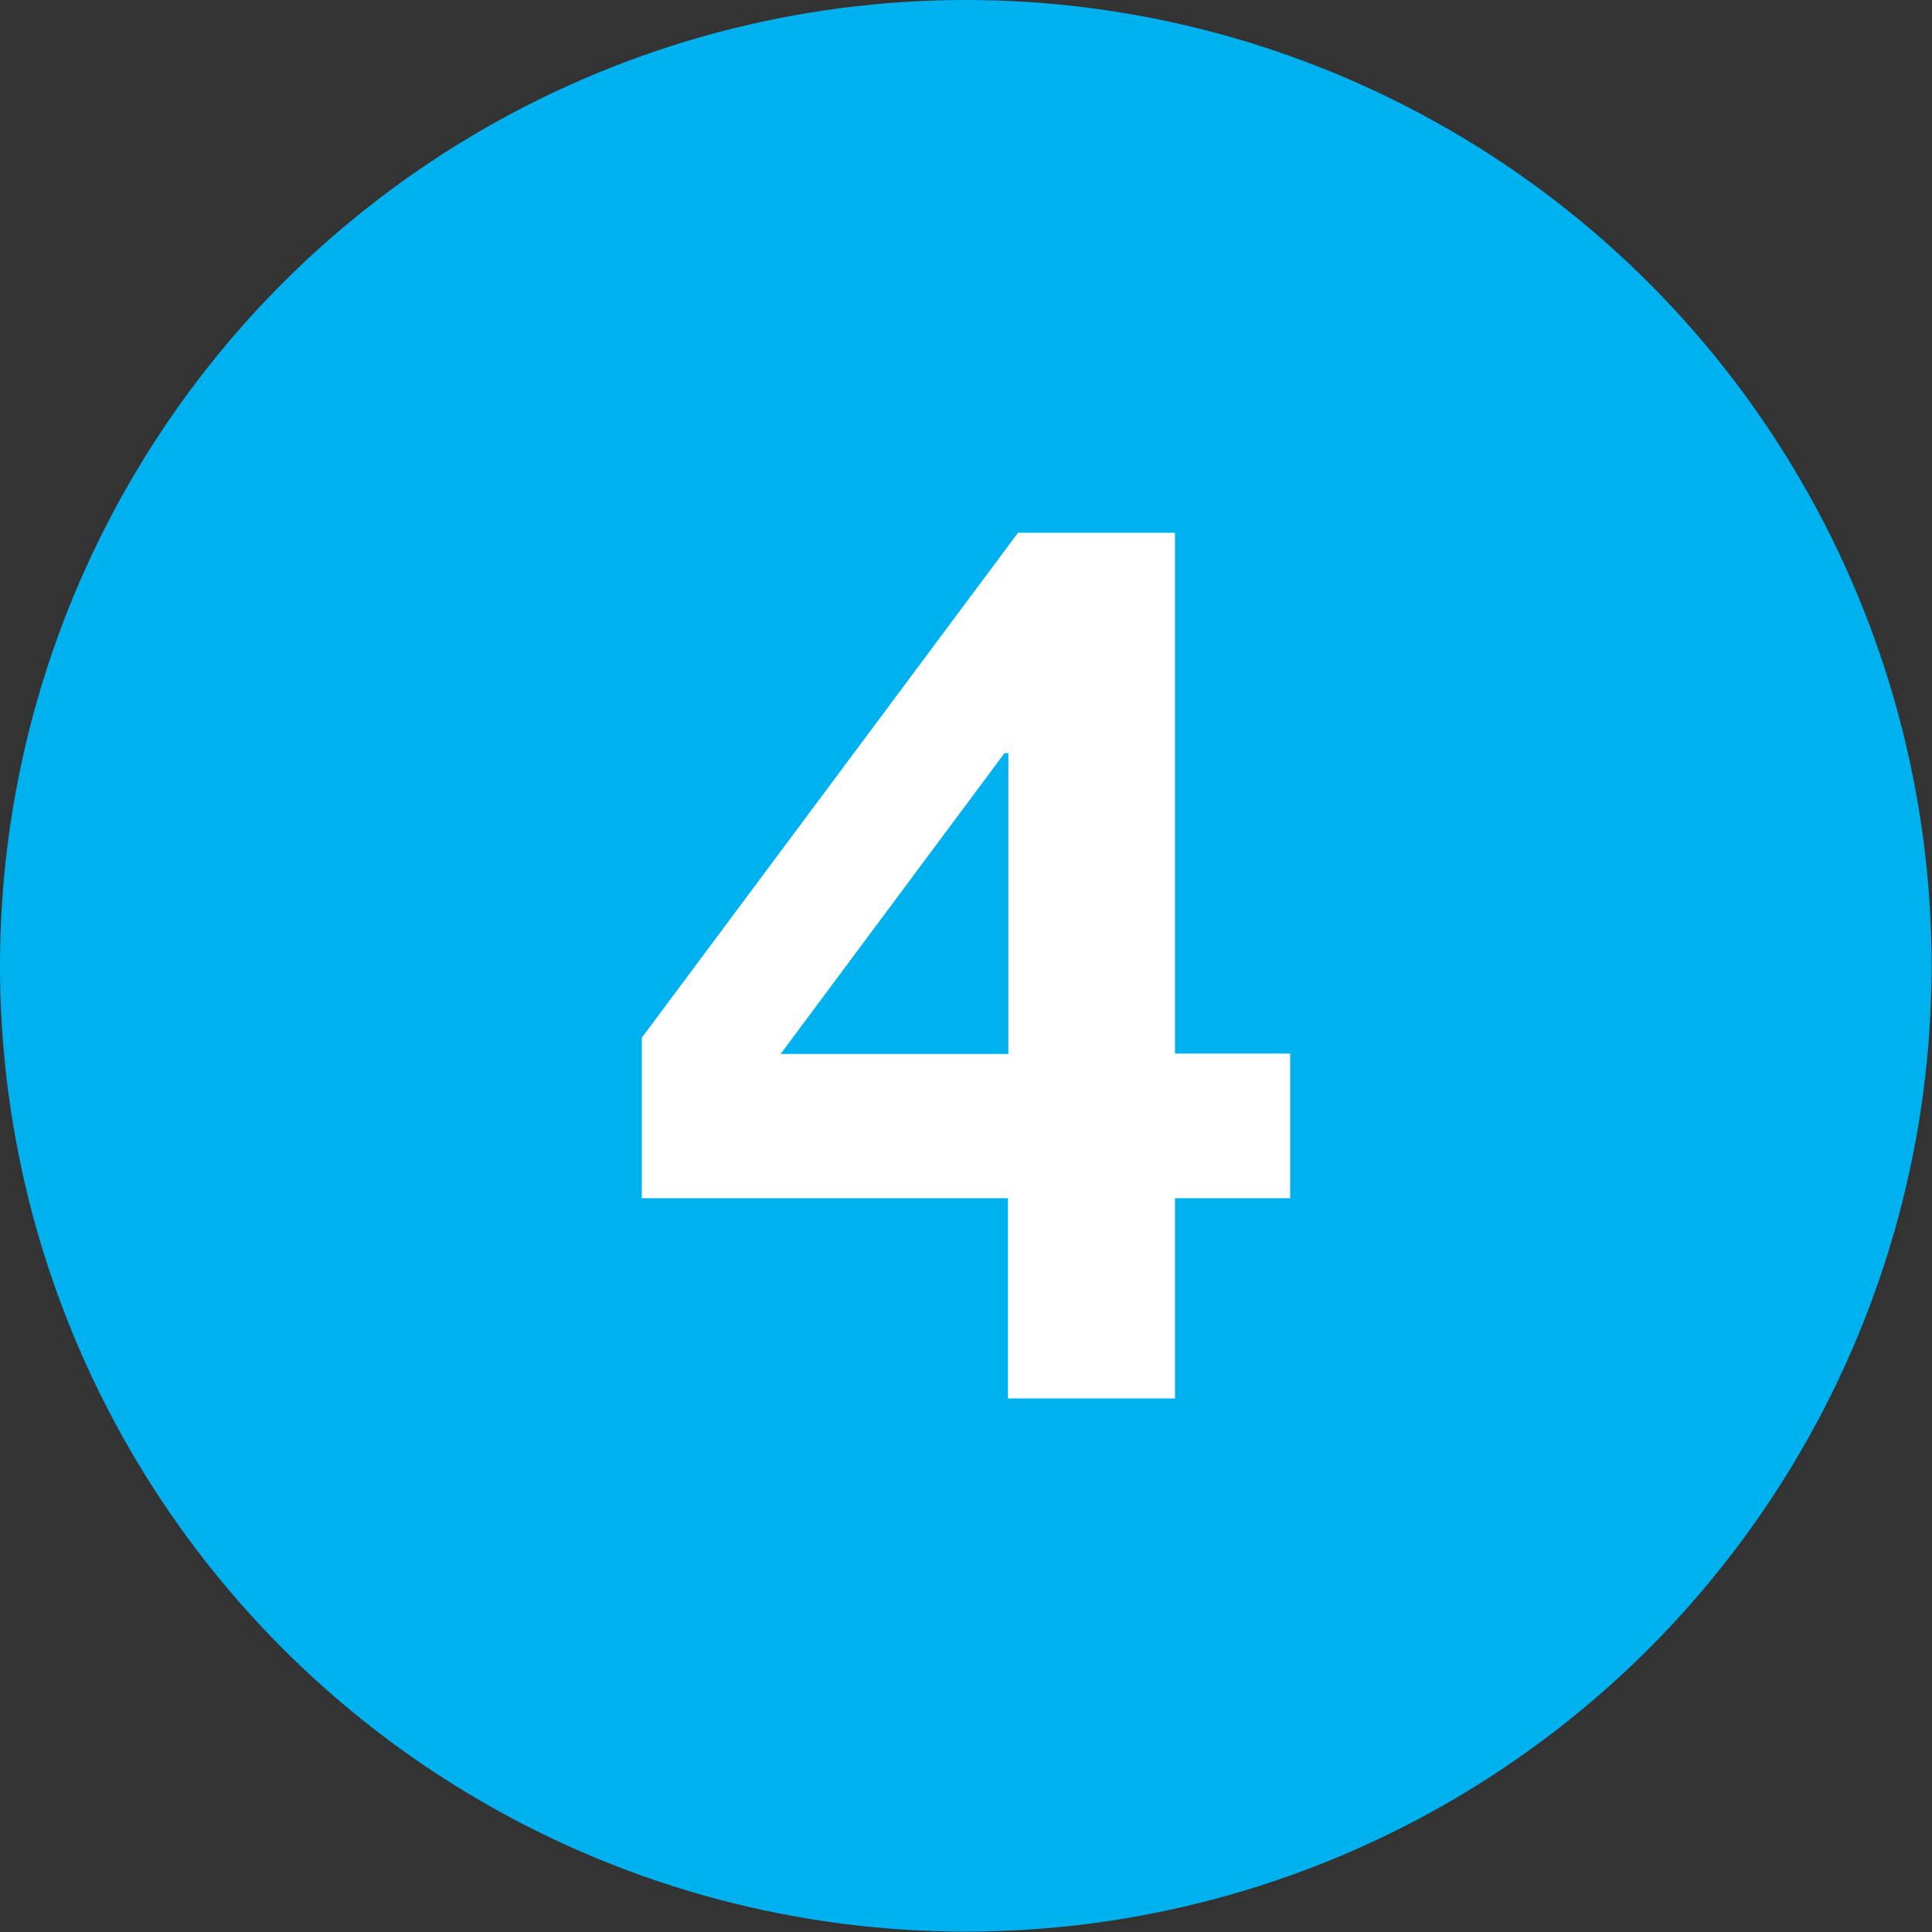
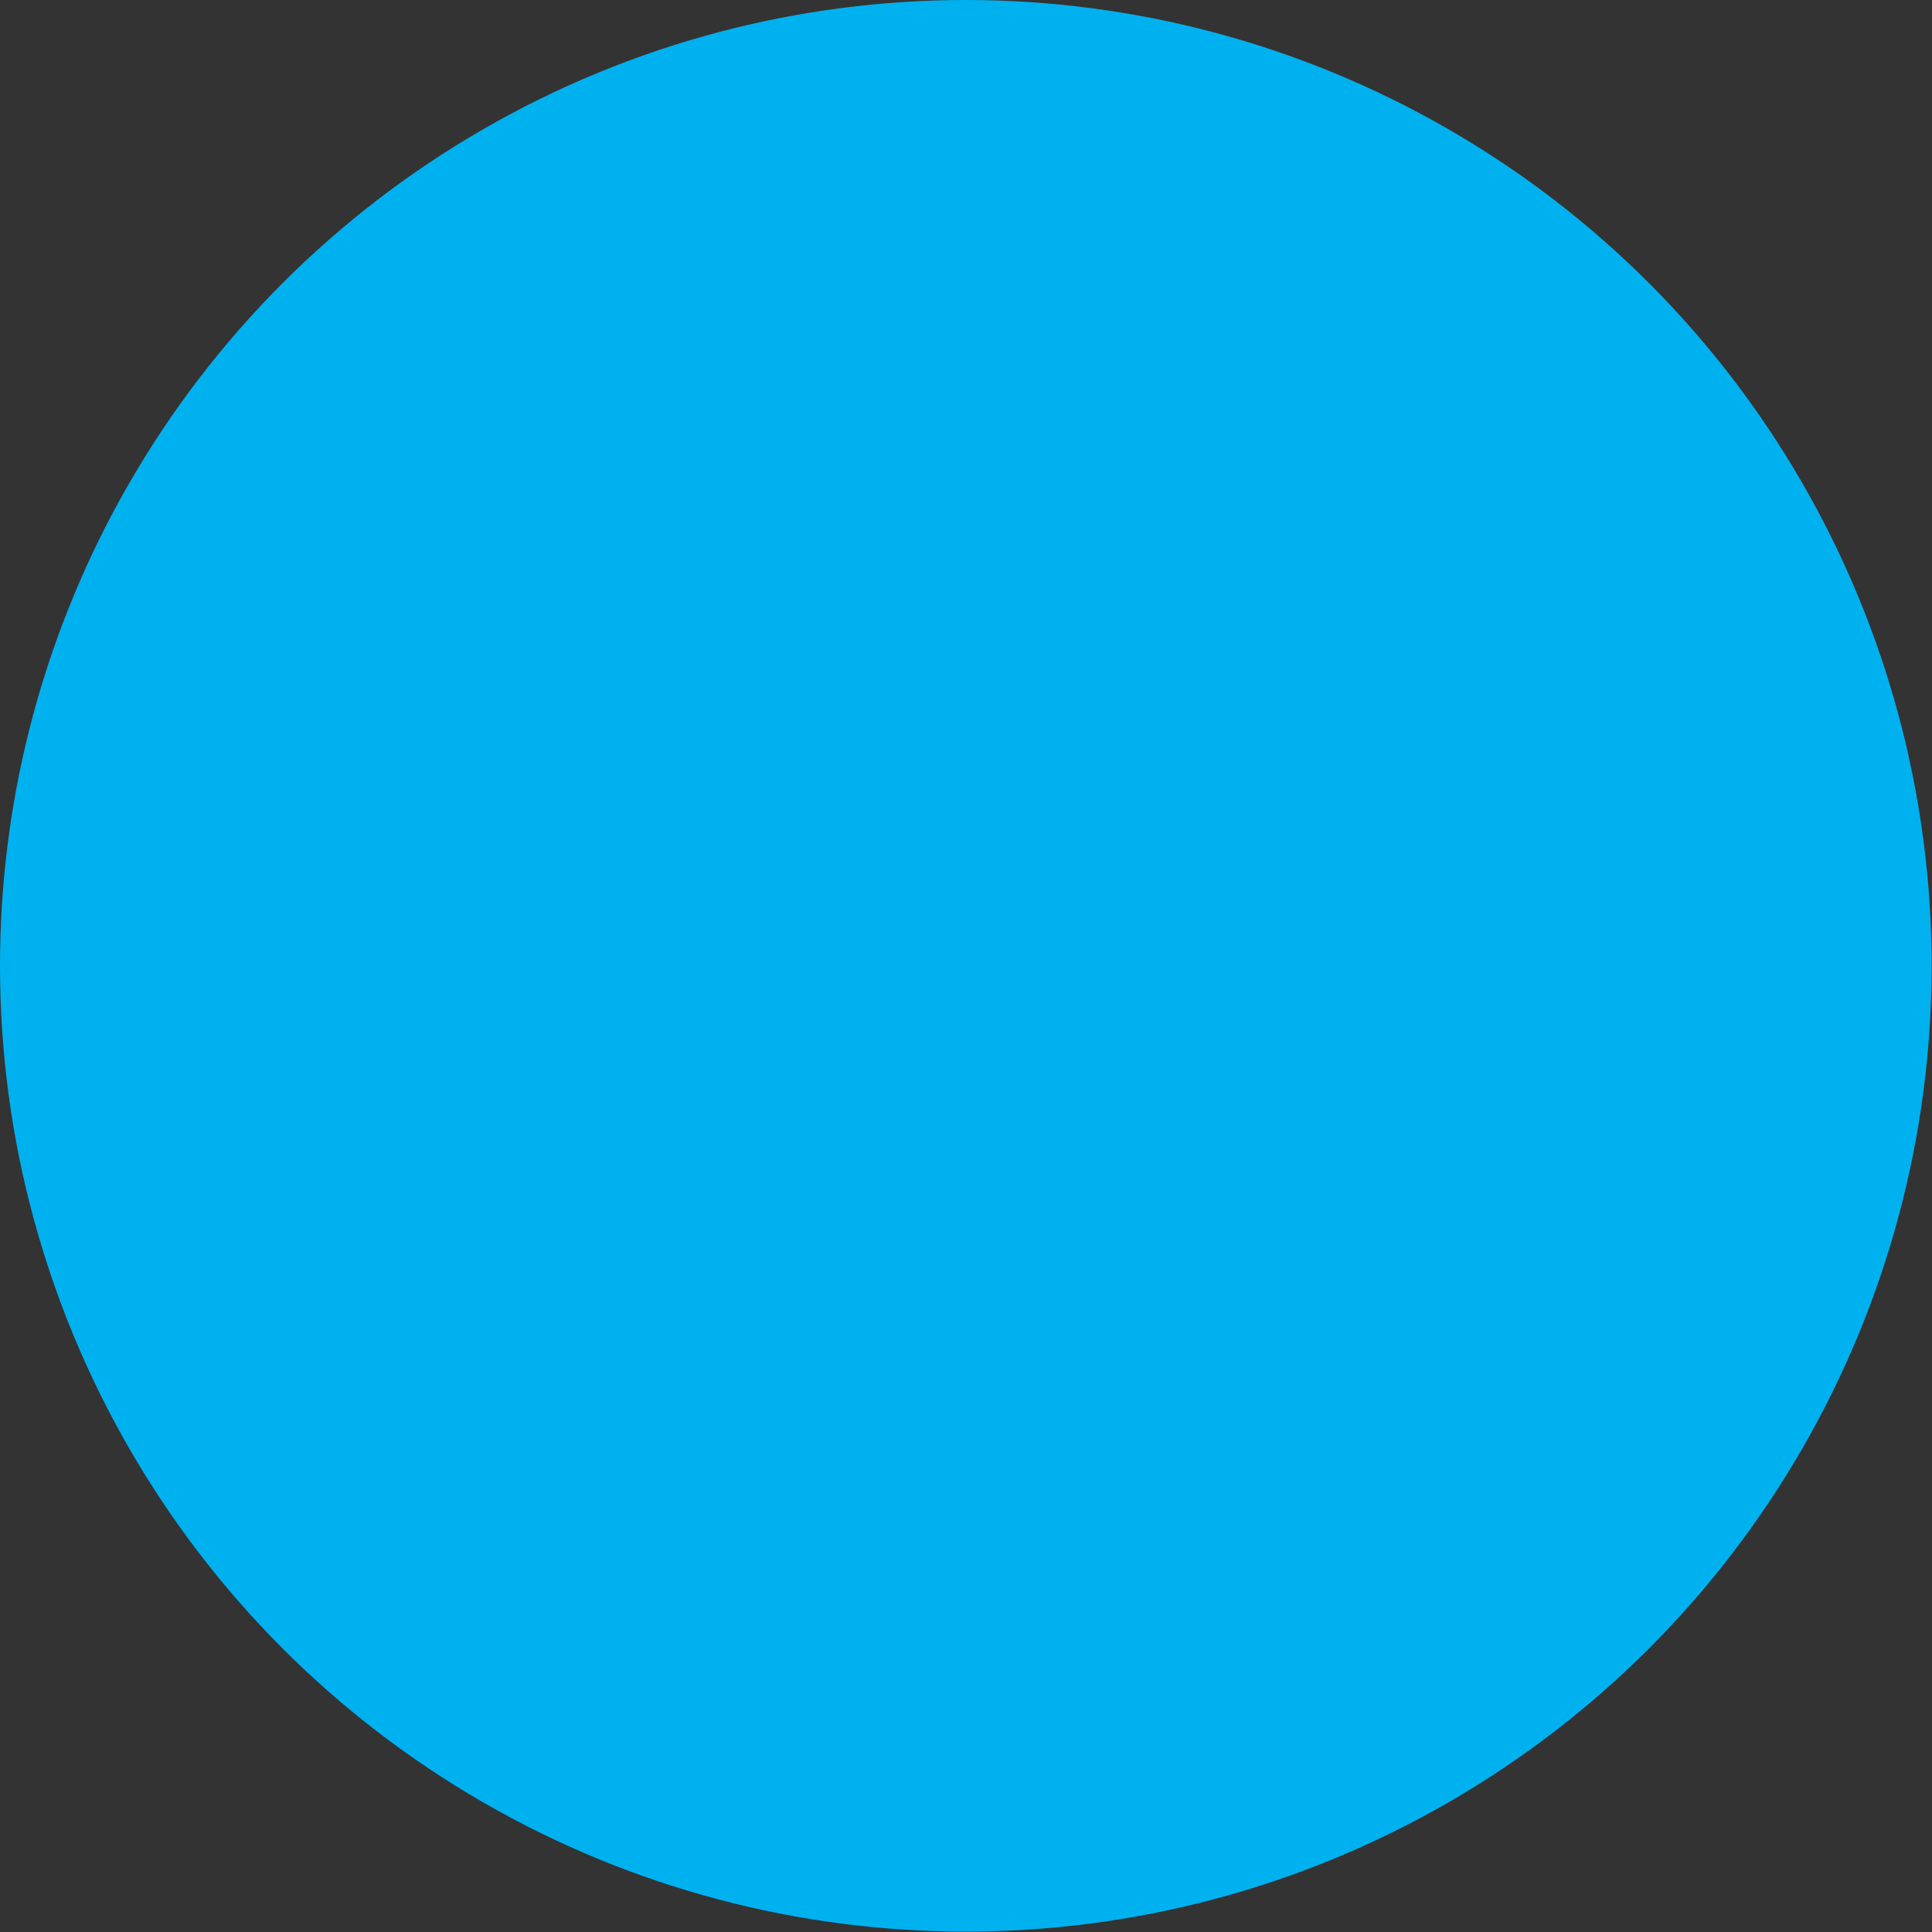
<svg xmlns="http://www.w3.org/2000/svg" id="Layer_1" data-name="Layer 1" viewBox="0 0 49.97 49.97">
  <rect x="0" y="0" width="49.97" height="49.97" fill="#333333" stroke="none" />
  <defs>
    <style>
      .cls-1 {
        fill: #00b1f0;
      }

      .cls-2 {
        fill: #fff;
      }
    </style>
  </defs>
  <circle class="cls-1" cx="24.98" cy="24.98" r="24.98" />
-   <path class="cls-2" d="m16.6,31v-4.16l9.73-13.06h4.06v13.47h2.98v3.74h-2.98v5.18h-4.32v-5.18h-9.47Zm9.38-11.52l-5.79,7.78h5.89v-7.78h-.1Z" />
</svg>